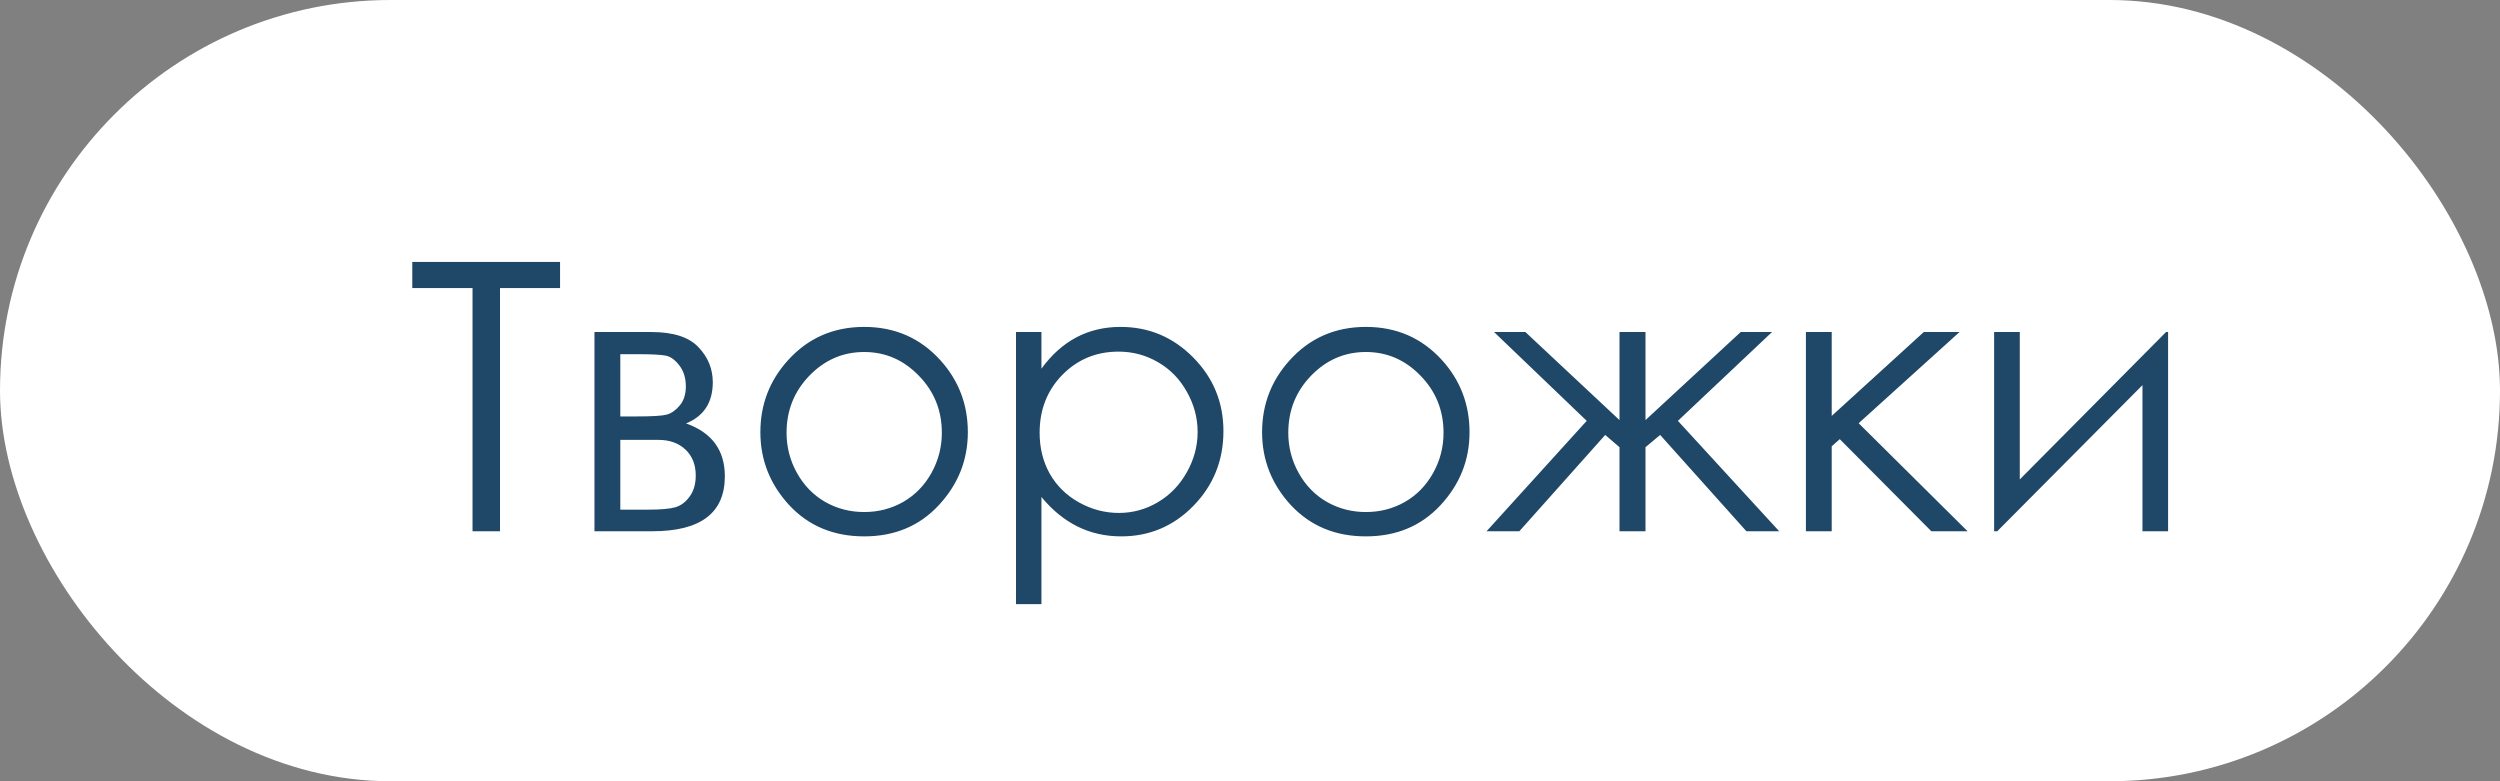
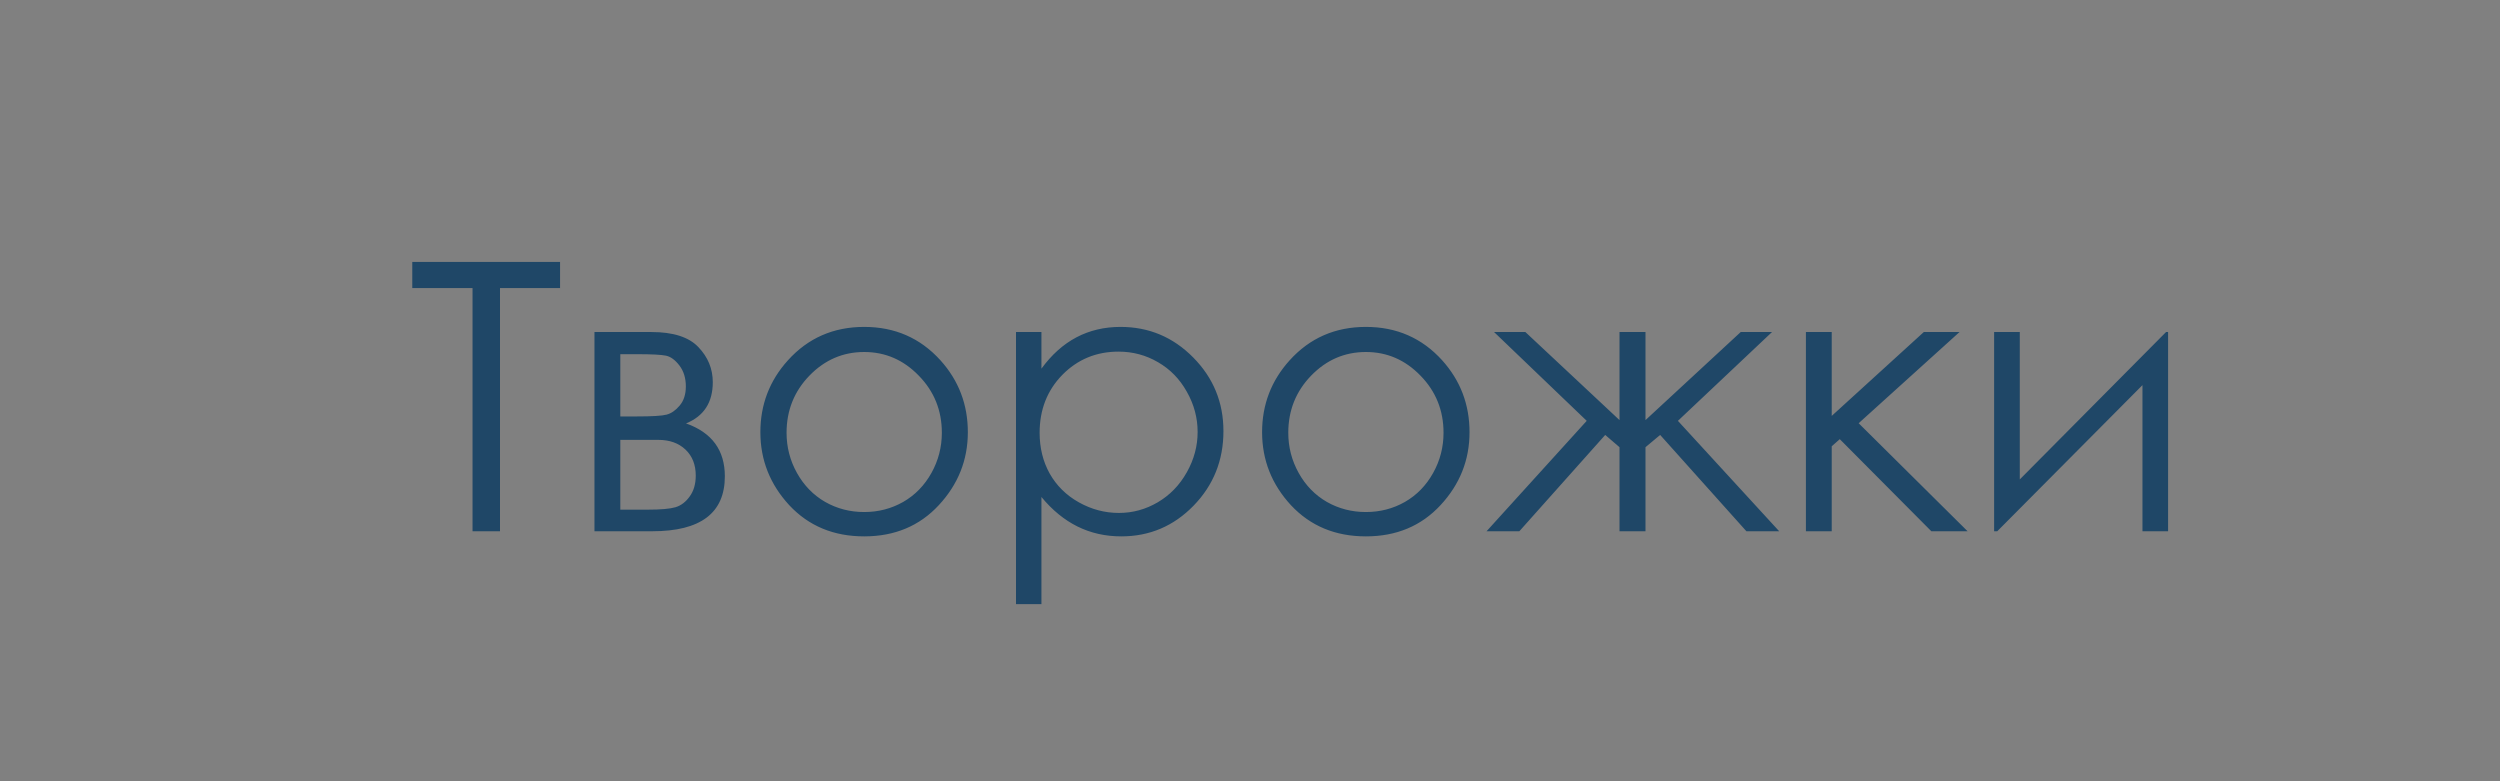
<svg xmlns="http://www.w3.org/2000/svg" width="80" height="25" viewBox="0 0 80 25" fill="none">
  <rect x="0" y="0" width="80" height="25" fill="#808080" stroke="none" />
-   <rect width="80" height="25" rx="12.5" fill="white" />
  <path d="M13.193 9.219V8.381H17.922V9.219H16V17H15.121V9.219H13.193ZM20.875 17H19.023V10.625H20.846C21.541 10.625 22.041 10.785 22.346 11.105C22.654 11.426 22.809 11.801 22.809 12.23C22.809 12.879 22.523 13.318 21.953 13.549C22.781 13.842 23.195 14.406 23.195 15.242C23.195 16.414 22.422 17 20.875 17ZM19.85 11.334V13.326H20.383C20.867 13.326 21.184 13.307 21.332 13.268C21.48 13.229 21.619 13.133 21.748 12.98C21.881 12.824 21.947 12.619 21.947 12.365C21.947 12.1 21.879 11.877 21.742 11.697C21.605 11.518 21.461 11.412 21.309 11.381C21.16 11.35 20.852 11.334 20.383 11.334H19.85ZM19.85 14.076V16.309H20.729C21.143 16.309 21.438 16.283 21.613 16.232C21.793 16.178 21.945 16.062 22.07 15.887C22.199 15.711 22.264 15.488 22.264 15.219C22.264 14.871 22.154 14.594 21.936 14.387C21.717 14.18 21.428 14.076 21.068 14.076H19.85ZM27.654 10.461C28.635 10.461 29.447 10.816 30.092 11.527C30.678 12.176 30.971 12.943 30.971 13.83C30.971 14.721 30.66 15.5 30.039 16.168C29.422 16.832 28.627 17.164 27.654 17.164C26.678 17.164 25.879 16.832 25.258 16.168C24.641 15.5 24.332 14.721 24.332 13.83C24.332 12.947 24.625 12.182 25.211 11.533C25.855 10.818 26.67 10.461 27.654 10.461ZM27.654 11.264C26.975 11.264 26.391 11.516 25.902 12.02C25.414 12.523 25.17 13.133 25.17 13.848C25.17 14.309 25.281 14.738 25.504 15.137C25.727 15.535 26.027 15.844 26.406 16.062C26.785 16.277 27.201 16.385 27.654 16.385C28.107 16.385 28.523 16.277 28.902 16.062C29.281 15.844 29.582 15.535 29.805 15.137C30.027 14.738 30.139 14.309 30.139 13.848C30.139 13.133 29.893 12.523 29.4 12.02C28.912 11.516 28.33 11.264 27.654 11.264ZM32.512 10.625H33.326V11.797C33.65 11.352 34.023 11.018 34.445 10.795C34.867 10.572 35.338 10.461 35.857 10.461C36.764 10.461 37.539 10.787 38.184 11.44C38.828 12.092 39.15 12.877 39.15 13.795C39.15 14.732 38.83 15.529 38.19 16.186C37.553 16.838 36.783 17.164 35.881 17.164C35.373 17.164 34.906 17.059 34.48 16.848C34.055 16.637 33.67 16.322 33.326 15.904V19.332H32.512V10.625ZM35.793 11.252C35.082 11.252 34.482 11.5 33.994 11.996C33.51 12.492 33.268 13.109 33.268 13.848C33.268 14.332 33.375 14.768 33.59 15.154C33.809 15.541 34.119 15.848 34.522 16.074C34.928 16.301 35.355 16.414 35.805 16.414C36.246 16.414 36.66 16.301 37.047 16.074C37.438 15.844 37.748 15.523 37.978 15.113C38.209 14.703 38.324 14.273 38.324 13.824C38.324 13.371 38.209 12.941 37.978 12.535C37.752 12.129 37.445 11.815 37.059 11.592C36.672 11.365 36.25 11.252 35.793 11.252ZM43.709 10.461C44.69 10.461 45.502 10.816 46.147 11.527C46.732 12.176 47.025 12.943 47.025 13.83C47.025 14.721 46.715 15.5 46.094 16.168C45.477 16.832 44.682 17.164 43.709 17.164C42.732 17.164 41.934 16.832 41.312 16.168C40.695 15.5 40.387 14.721 40.387 13.83C40.387 12.947 40.68 12.182 41.266 11.533C41.91 10.818 42.725 10.461 43.709 10.461ZM43.709 11.264C43.029 11.264 42.445 11.516 41.957 12.02C41.469 12.523 41.225 13.133 41.225 13.848C41.225 14.309 41.336 14.738 41.559 15.137C41.781 15.535 42.082 15.844 42.461 16.062C42.84 16.277 43.256 16.385 43.709 16.385C44.162 16.385 44.578 16.277 44.957 16.062C45.336 15.844 45.637 15.535 45.859 15.137C46.082 14.738 46.193 14.309 46.193 13.848C46.193 13.133 45.947 12.523 45.455 12.02C44.967 11.516 44.385 11.264 43.709 11.264ZM51.824 10.625H52.656V13.443L55.703 10.625H56.705L53.693 13.467L56.934 17H55.885L53.125 13.918L52.656 14.31V17H51.824V14.31L51.367 13.918L48.619 17H47.57L50.775 13.467L47.81 10.625H48.812L51.824 13.443V10.625ZM57.789 10.625H58.615V13.309L61.562 10.625H62.705L59.477 13.543L62.963 17H61.803L58.873 14.053L58.615 14.281V17H57.789V10.625ZM64.633 10.625V15.342L69.314 10.625H69.379V17H68.559V12.324L63.912 17H63.812V10.625H64.633Z" fill="#1F4767" />
</svg>